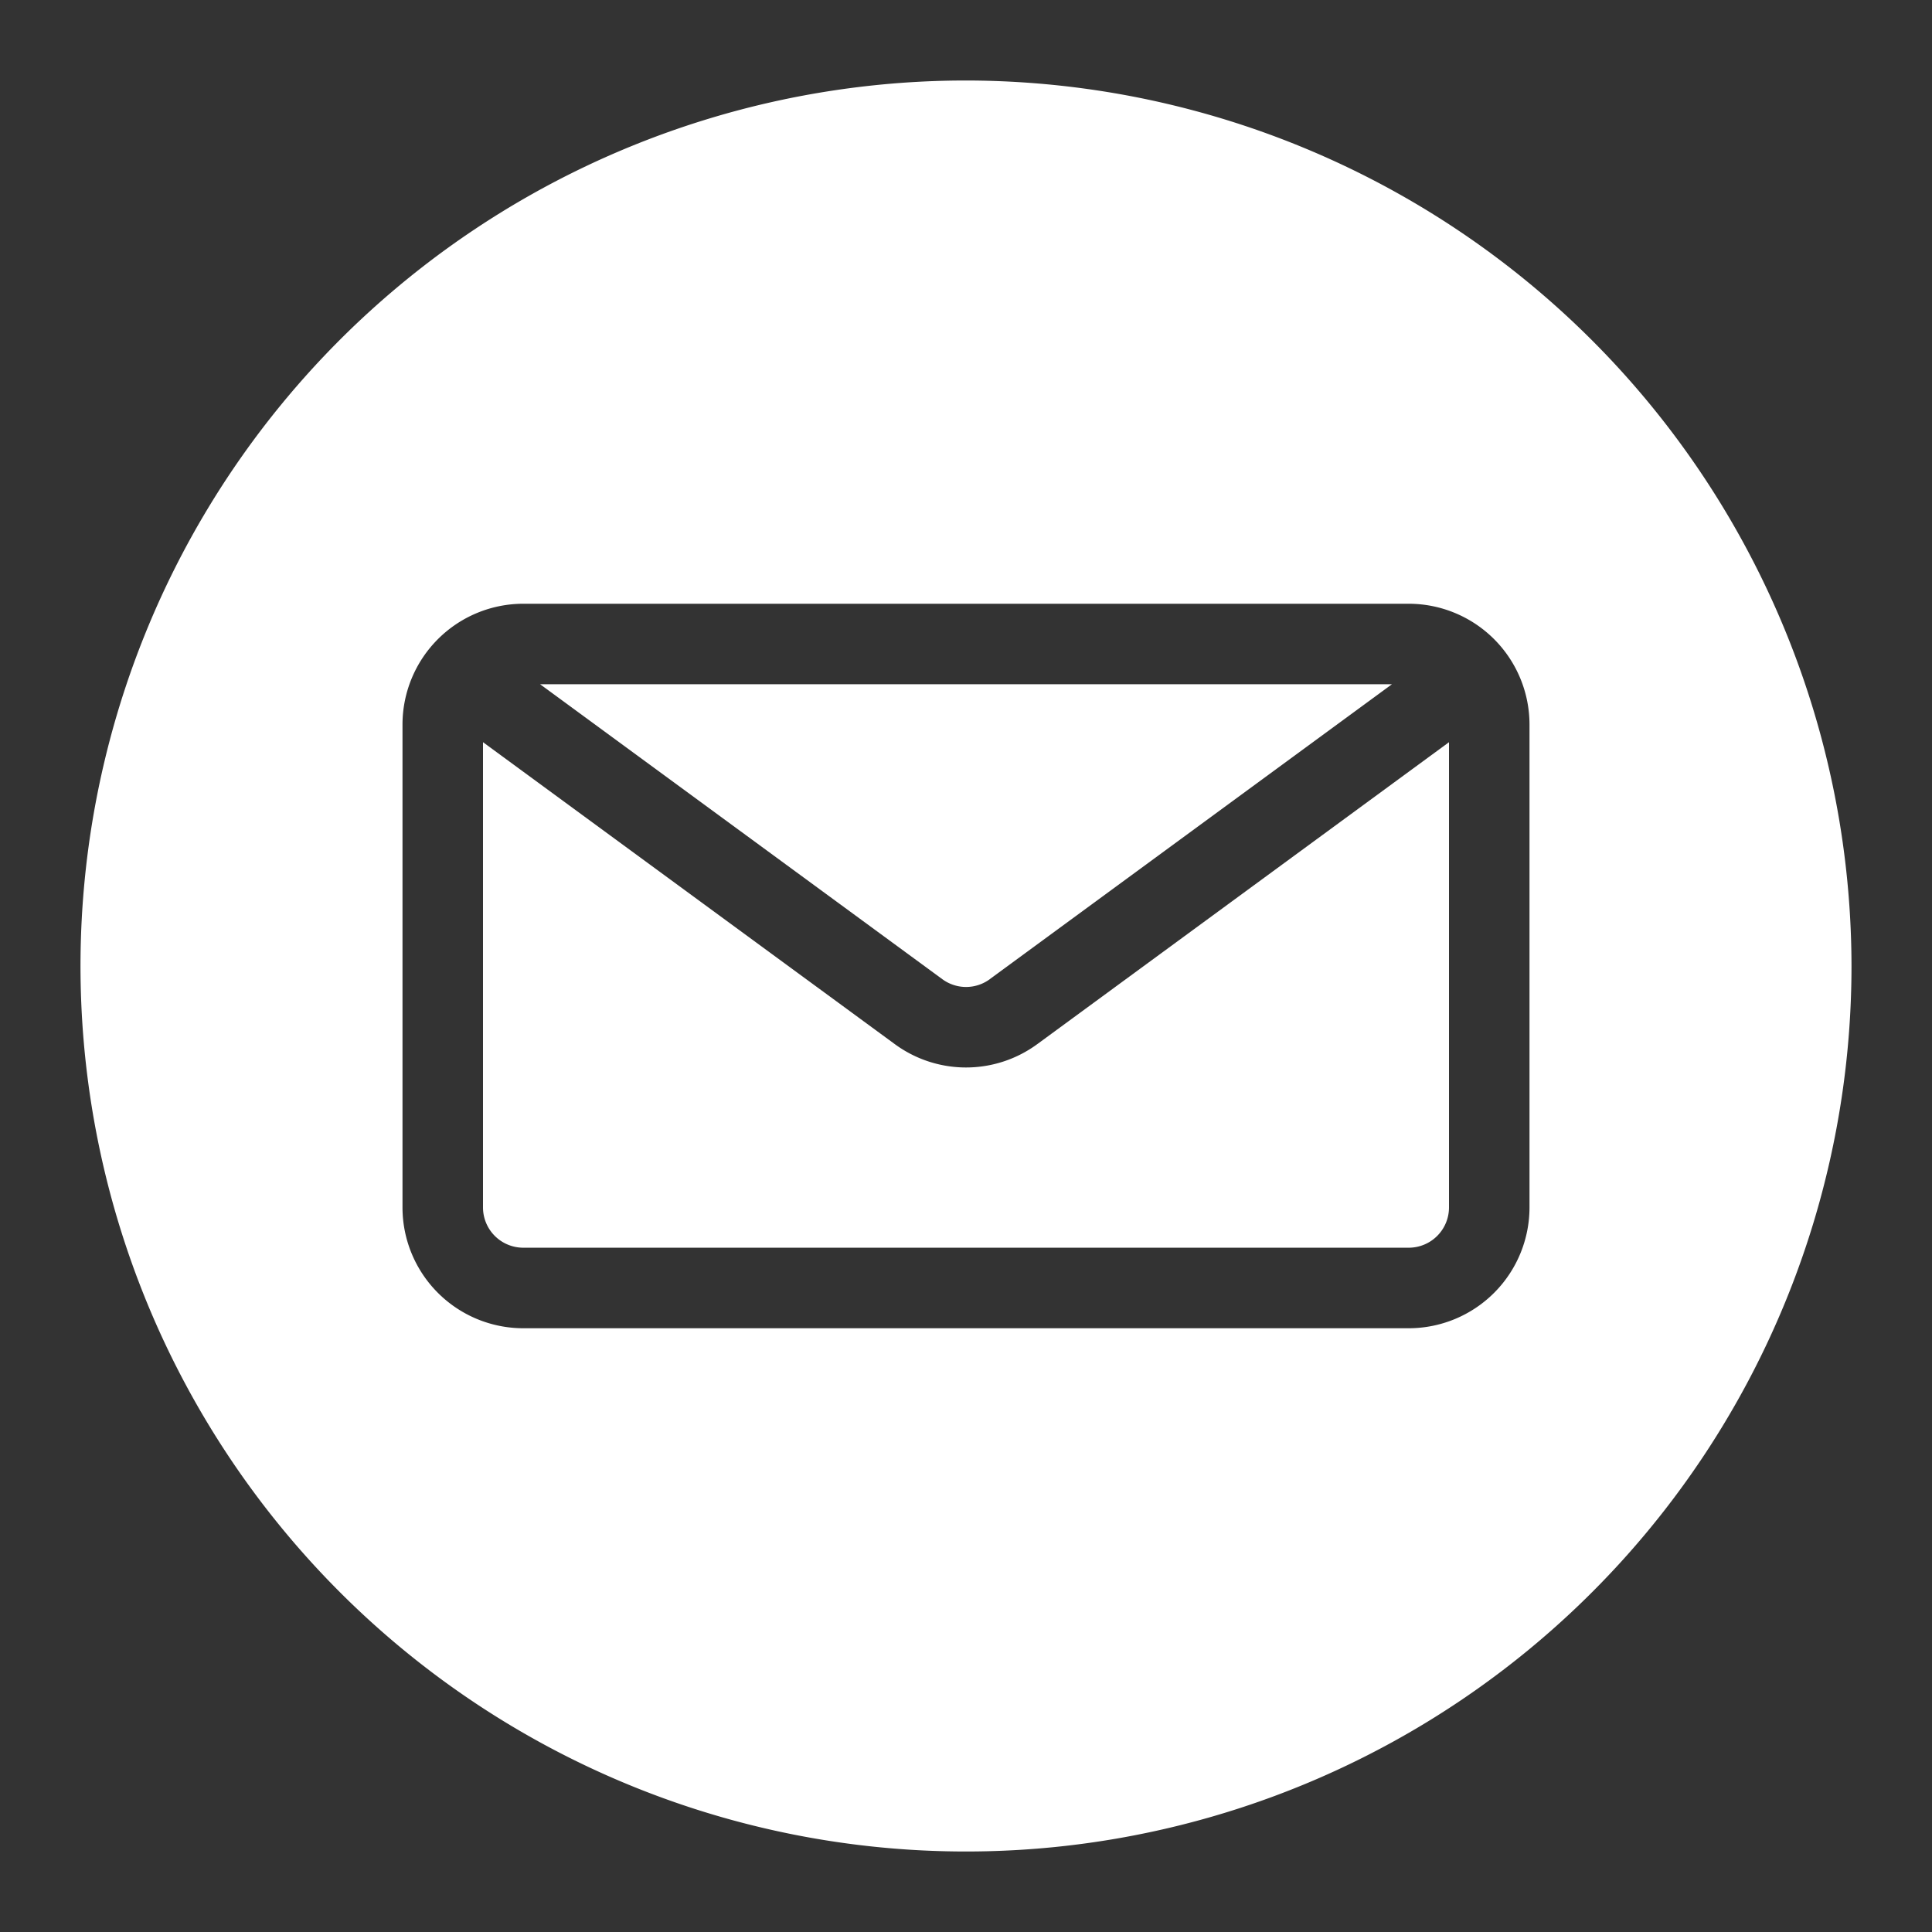
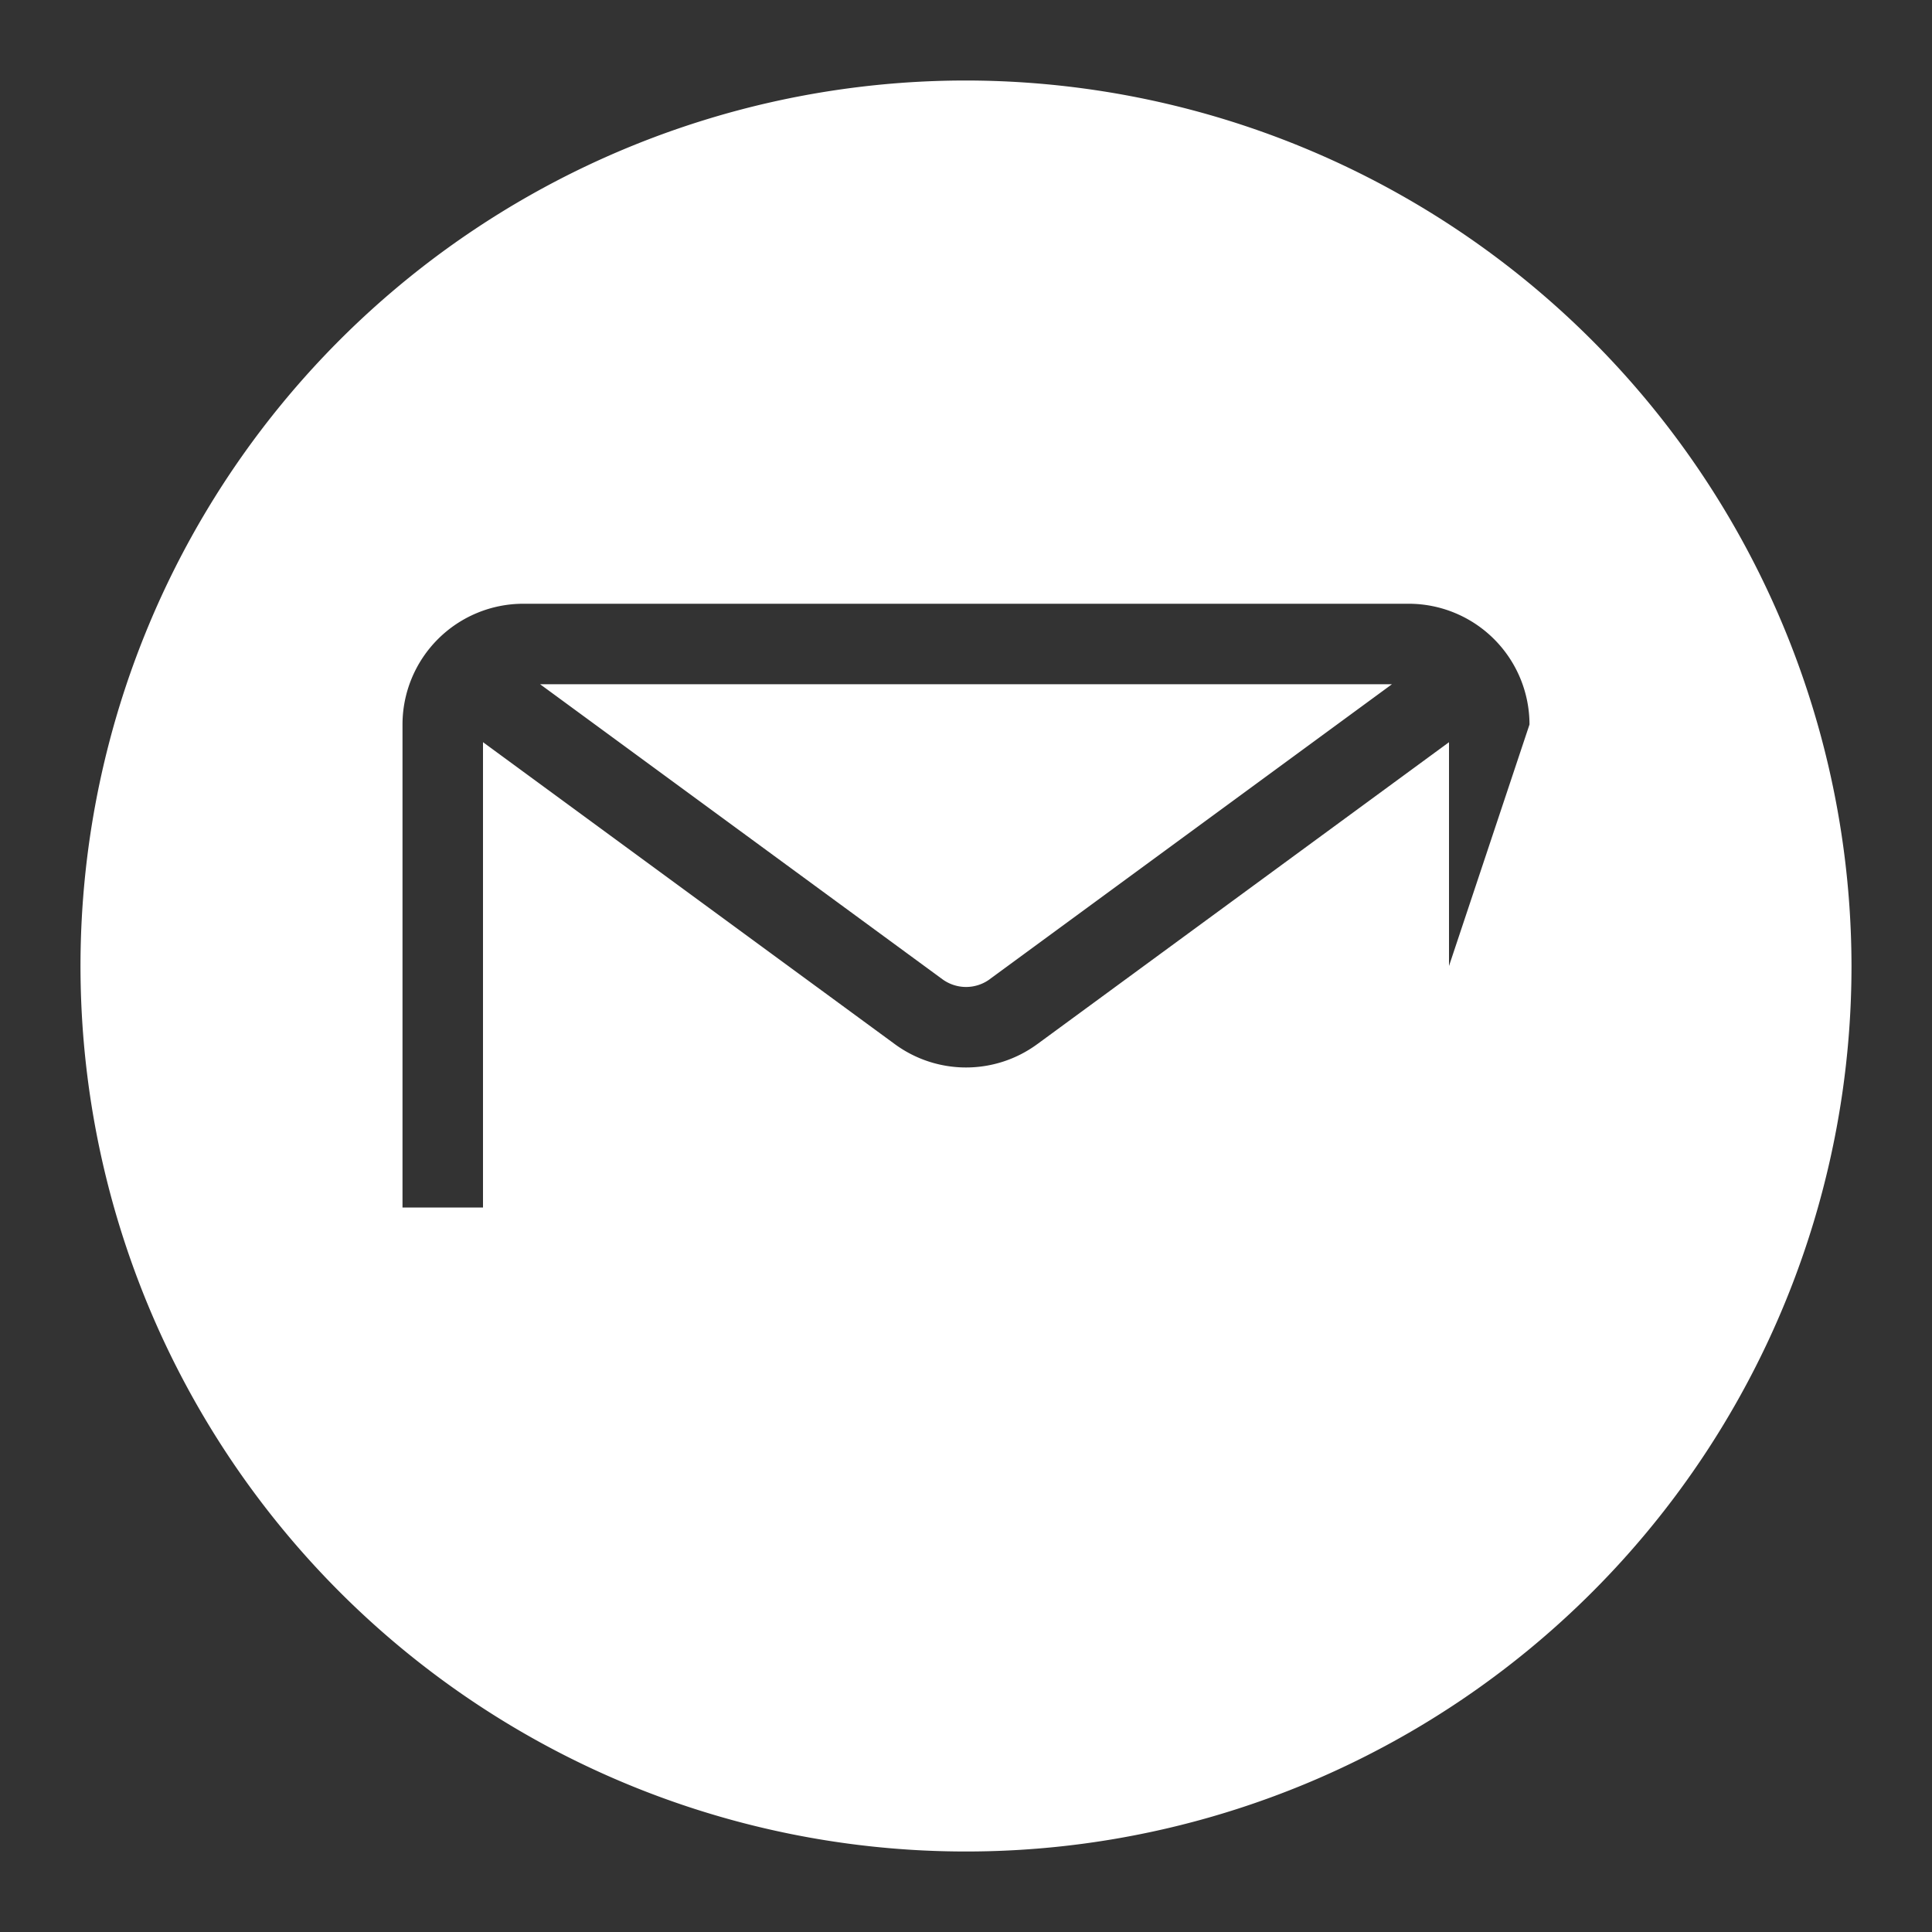
<svg xmlns="http://www.w3.org/2000/svg" height="300" viewBox="0 0 48 48" width="300" version="1.1">
  <rect x="0" y="0" width="48" height="48" fill="#333333" stroke="none" />
  <g width="100%" height="100%" transform="matrix(1,0,0,1,0,0)">
    <g id="Icon">
-       <path d="m25.774 25.939 10.226-7.499v11.559a1.001 1.001 0 0 1 -1 1h-22a1.001 1.001 0 0 1 -1-1v-11.56l10.227 7.499a2.99 2.99 0 0 0 3.548 0zm20.226-1.939a22 22 0 1 1 -22-22 22.025 22.025 0 0 1 22 22zm-8-6a3.003 3.003 0 0 0 -3-3h-22a3.003 3.003 0 0 0 -3 3v12a3.003 3.003 0 0 0 3 3h22a3.003 3.003 0 0 0 3-3zm-13.408 6.326 9.99-7.326h-21.163l9.991 7.326a.995.995 0 0 0 1.183 0z" fill="#ffffff" fill-opacity="1" data-original-color="#000000ff" stroke="none" stroke-opacity="1" />
+       <path d="m25.774 25.939 10.226-7.499v11.559a1.001 1.001 0 0 1 -1 1h-22a1.001 1.001 0 0 1 -1-1v-11.56l10.227 7.499a2.99 2.99 0 0 0 3.548 0zm20.226-1.939a22 22 0 1 1 -22-22 22.025 22.025 0 0 1 22 22zm-8-6a3.003 3.003 0 0 0 -3-3h-22a3.003 3.003 0 0 0 -3 3v12h22a3.003 3.003 0 0 0 3-3zm-13.408 6.326 9.99-7.326h-21.163l9.991 7.326a.995.995 0 0 0 1.183 0z" fill="#ffffff" fill-opacity="1" data-original-color="#000000ff" stroke="none" stroke-opacity="1" />
    </g>
  </g>
</svg>